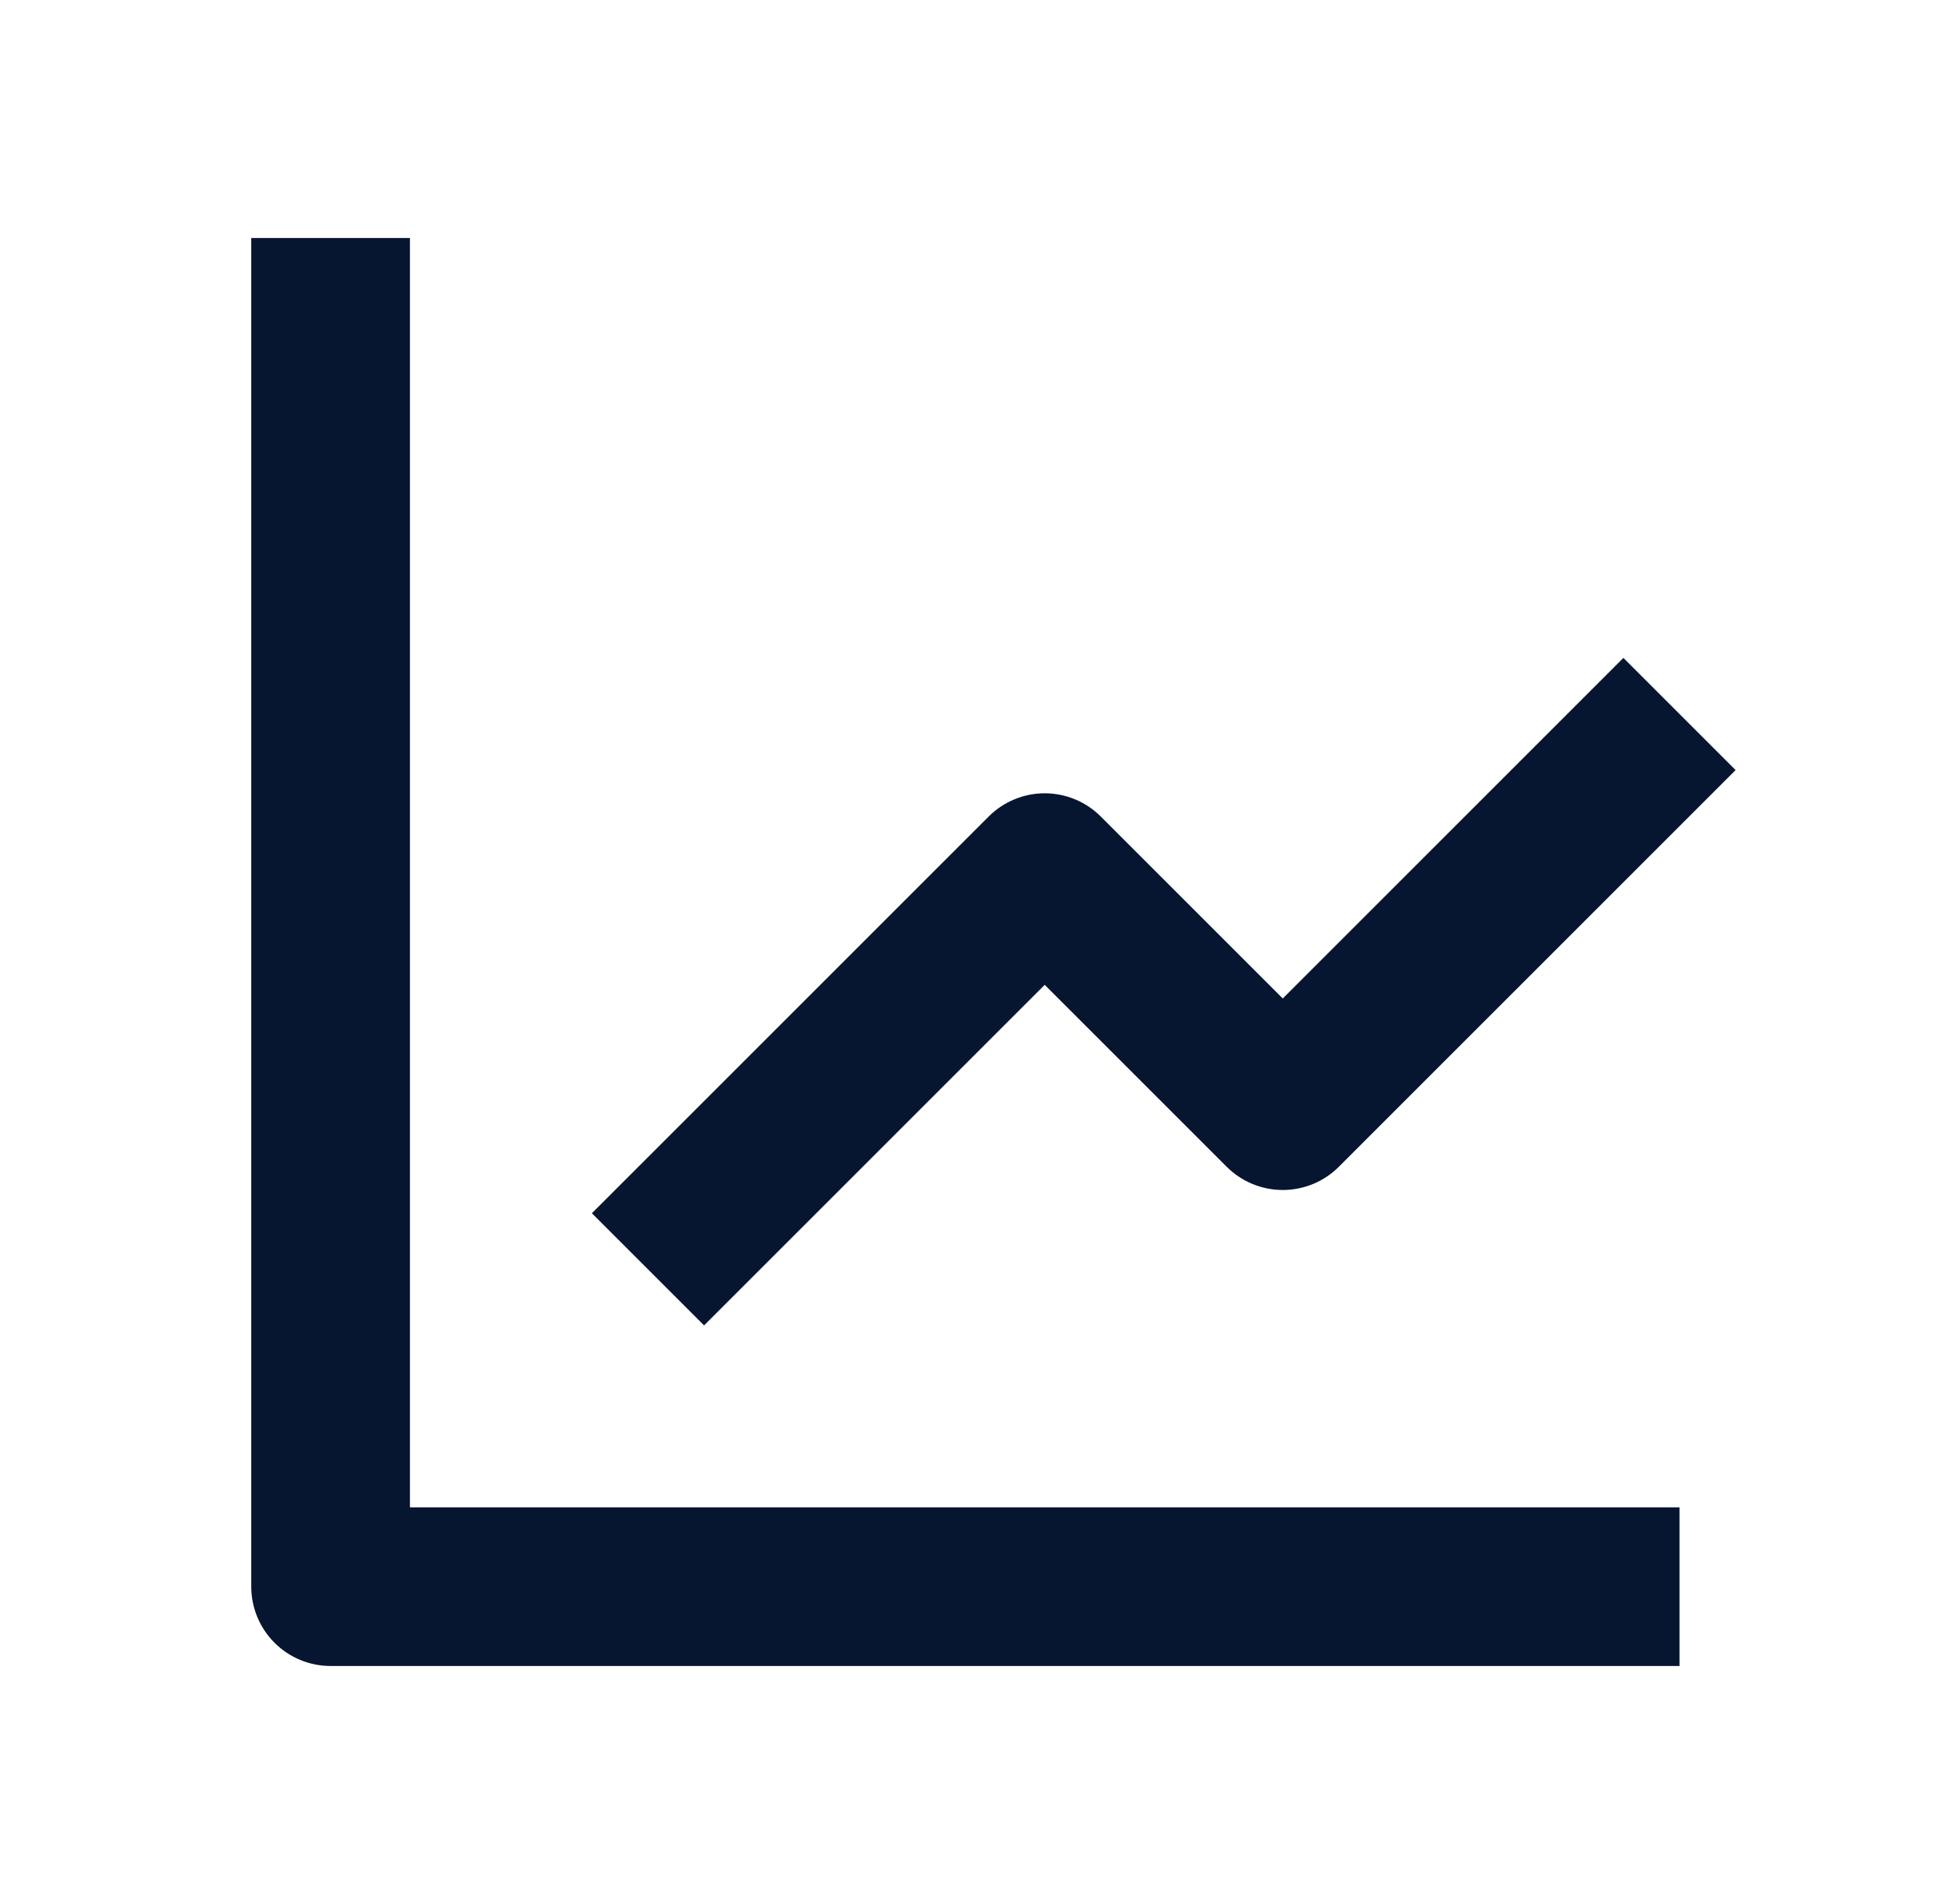
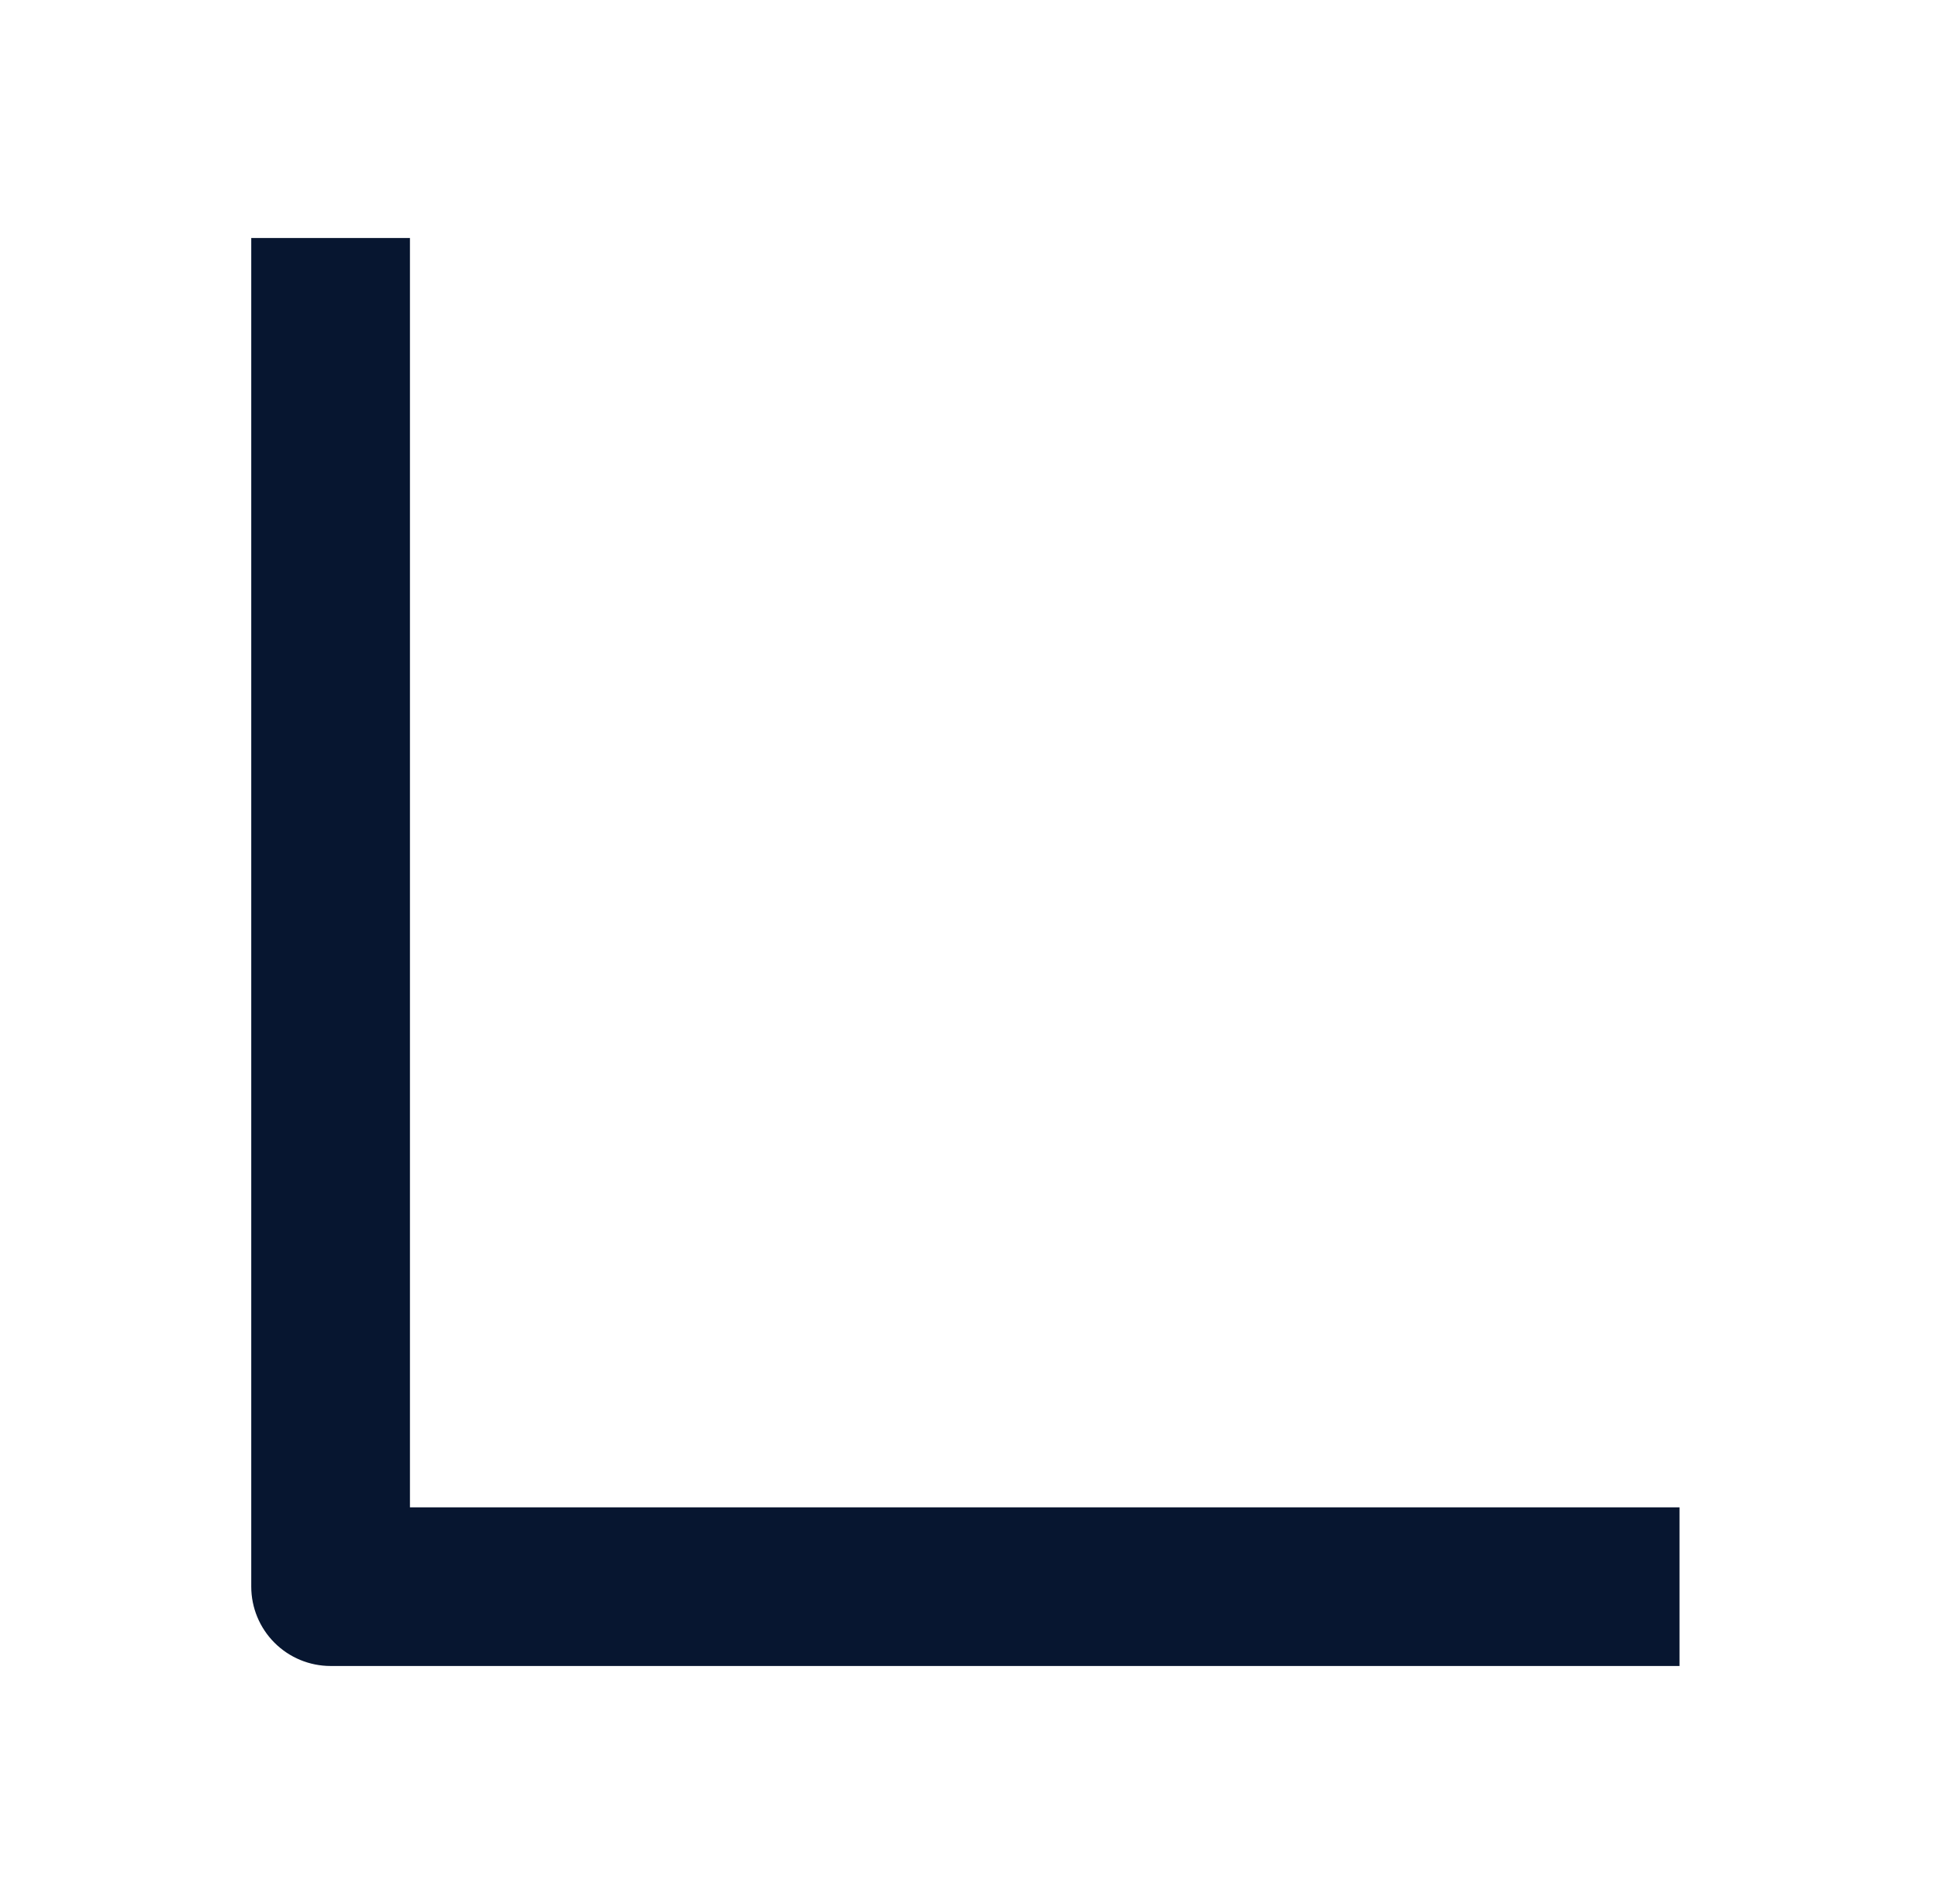
<svg xmlns="http://www.w3.org/2000/svg" width="49" height="48" viewBox="0 0 49 48" fill="none">
  <path d="M6.333 6V40C6.333 40.53 6.544 41.039 6.919 41.414C7.294 41.789 7.803 42 8.333 42H42.333V38H10.333V6H6.333Z" fill="#071630" />
-   <path d="M30.919 29.414C31.105 29.6 31.325 29.747 31.568 29.848C31.81 29.948 32.07 30 32.333 30C32.596 30 32.856 29.948 33.099 29.848C33.341 29.747 33.562 29.6 33.747 29.414L43.747 19.414L40.919 16.586L32.333 25.172L27.747 20.586C27.561 20.4 27.341 20.252 27.099 20.152C26.856 20.051 26.596 19.999 26.333 19.999C26.07 19.999 25.81 20.051 25.568 20.152C25.325 20.252 25.105 20.4 24.919 20.586L14.919 30.586L17.747 33.414L26.333 24.828L30.919 29.414Z" fill="#071630" />
</svg>